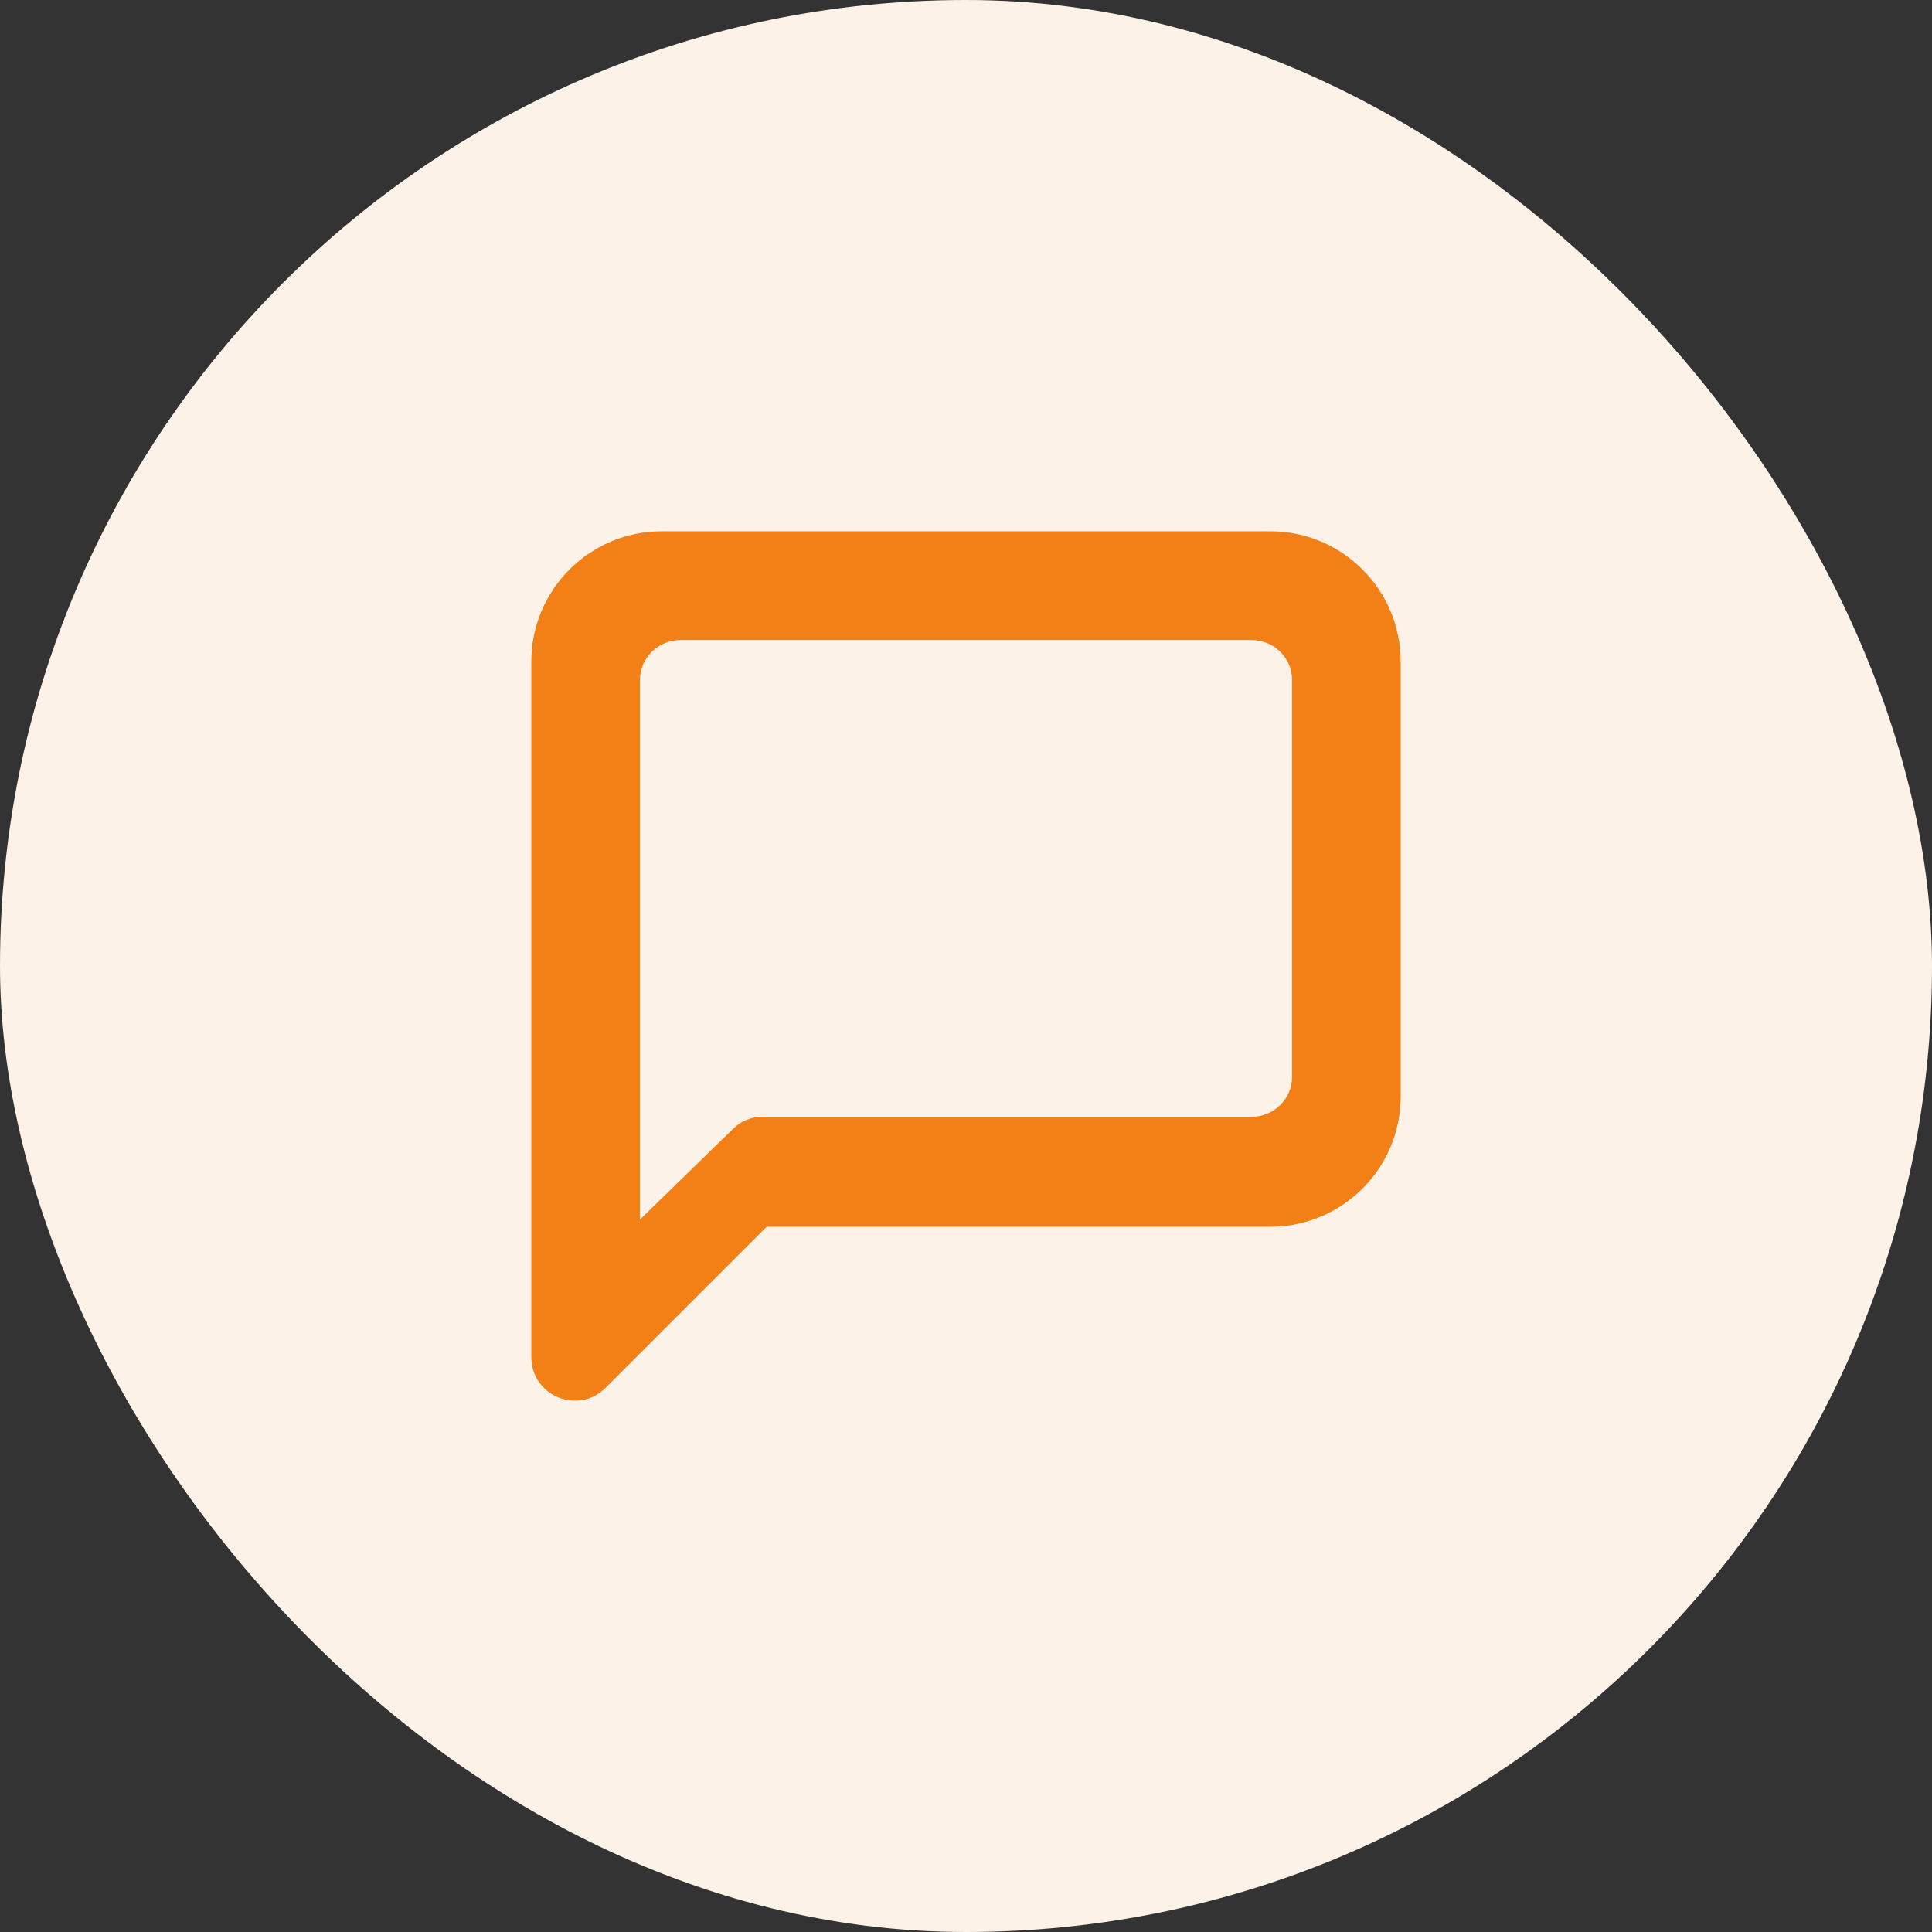
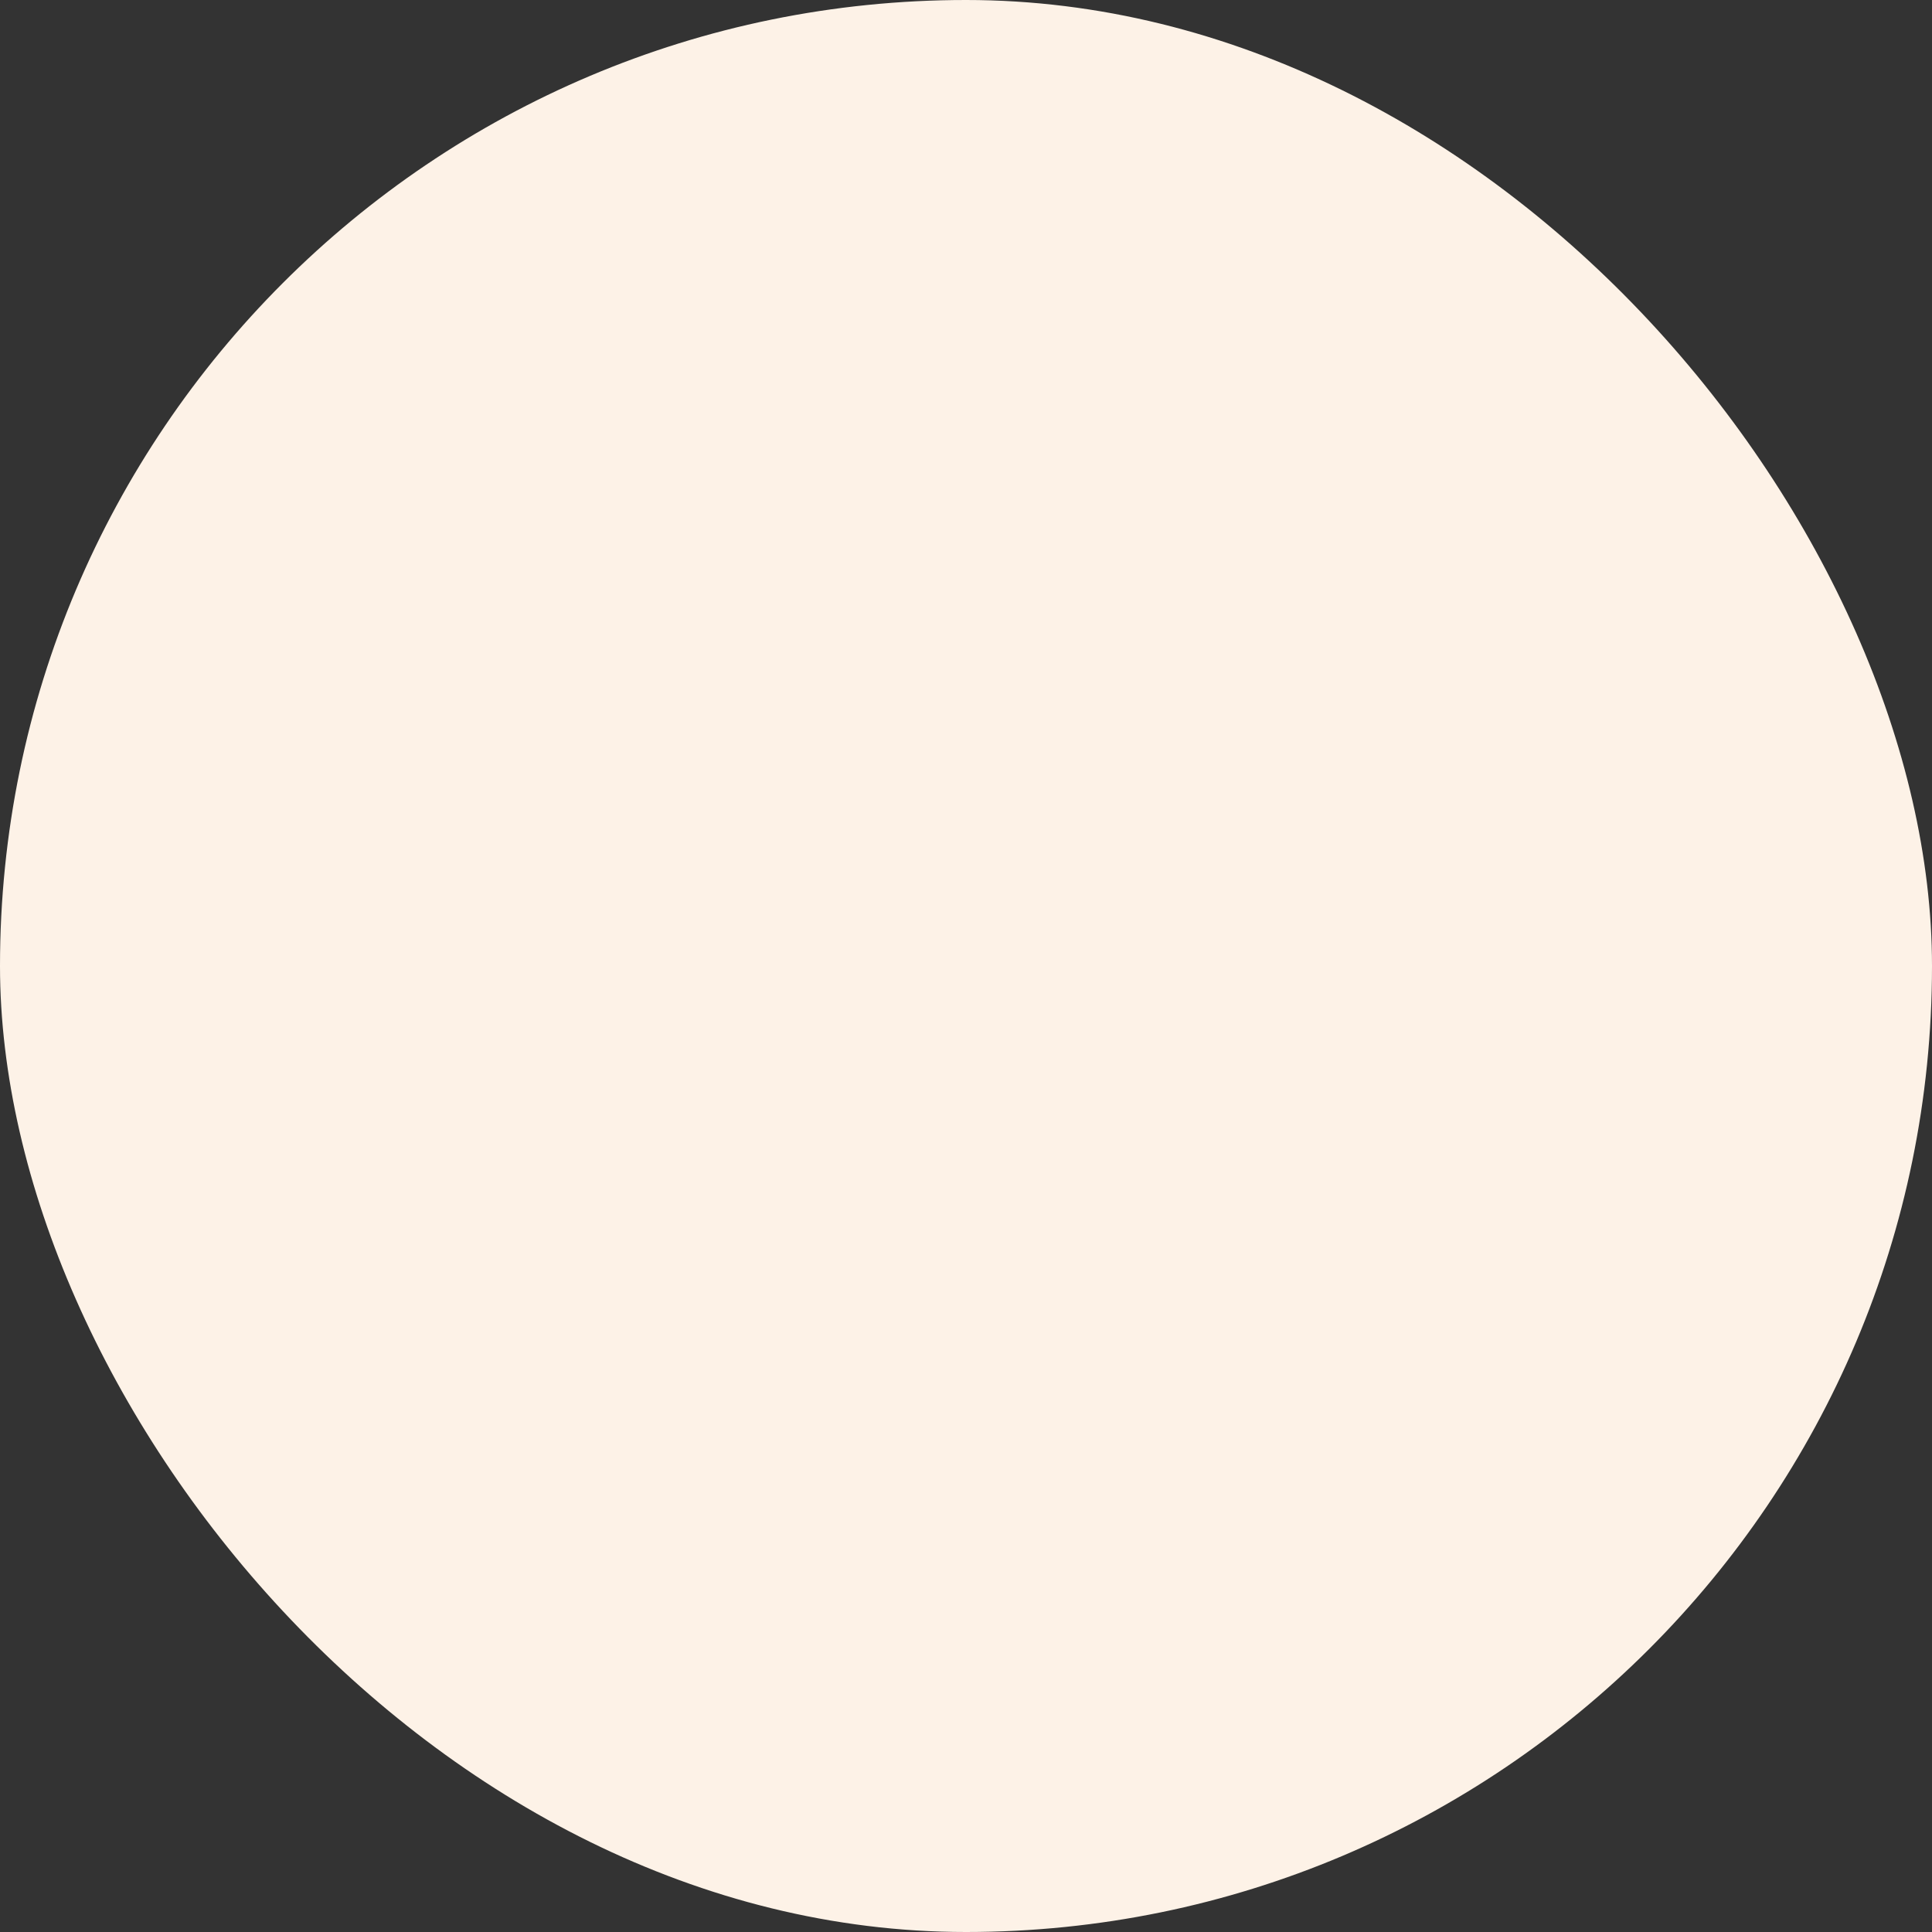
<svg xmlns="http://www.w3.org/2000/svg" width="40px" height="40px" viewBox="0 0 40 40" version="1.1">
  <rect x="0" y="0" width="40" height="40" fill="#333333" stroke="none" />
  <title>Illu</title>
  <desc>Created with Sketch.</desc>
  <g id="Symbol" stroke="none" stroke-width="1" fill="none" fill-rule="evenodd">
    <g id="Section-/-Features-/-Organisme" transform="translate(-181, -227)">
      <g id="Features-list" transform="translate(165, 211)">
        <g id="Feature">
          <g id="Illu" transform="translate(16, 16)">
            <rect id="Container" fill="#FDF2E7" x="0" y="0" width="40" height="40" rx="20" />
            <g id="Icons/message-square" transform="translate(11, 11)" fill="#F28017">
-               <path d="M4.185,12.364 C4.343,12.209 4.557,12.123 4.781,12.123 L14.906,12.123 C15.372,12.123 15.75,11.754 15.75,11.3 L15.75,3.073 C15.75,2.618 15.372,2.25 14.906,2.25 L3.094,2.25 C2.628,2.25 2.25,2.618 2.25,3.073 L2.25,14.25 L4.185,12.364 Z M4.873,14.399 L1.536,17.735 C0.969,18.302 0,17.9 0,17.098 L0,2.7 C0,1.209 1.209,-3.25260652e-19 2.7,-3.25260652e-19 L15.3,-3.25260652e-19 C16.791,-3.25260652e-19 18,1.209 18,2.7 L18,11.699 C18,13.19 16.791,14.399 15.3,14.399 L4.873,14.399 Z" id="Path" />
-             </g>
+               </g>
          </g>
        </g>
      </g>
    </g>
  </g>
</svg>